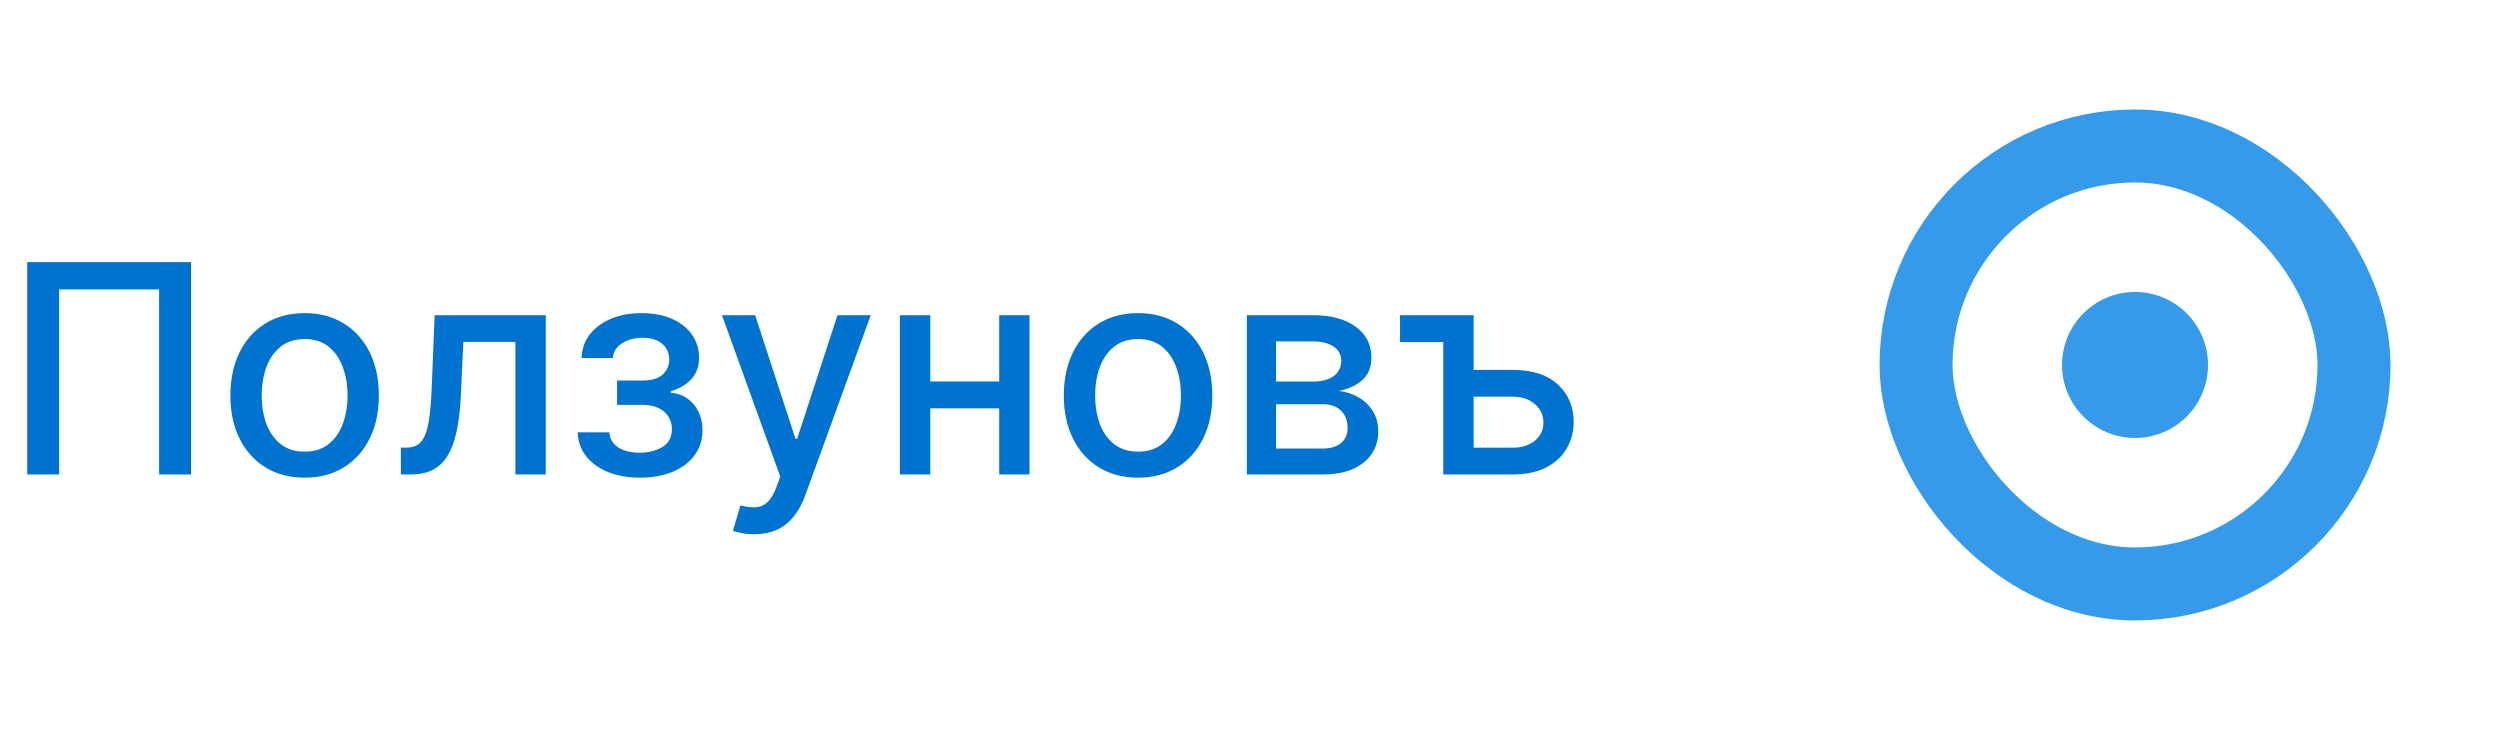
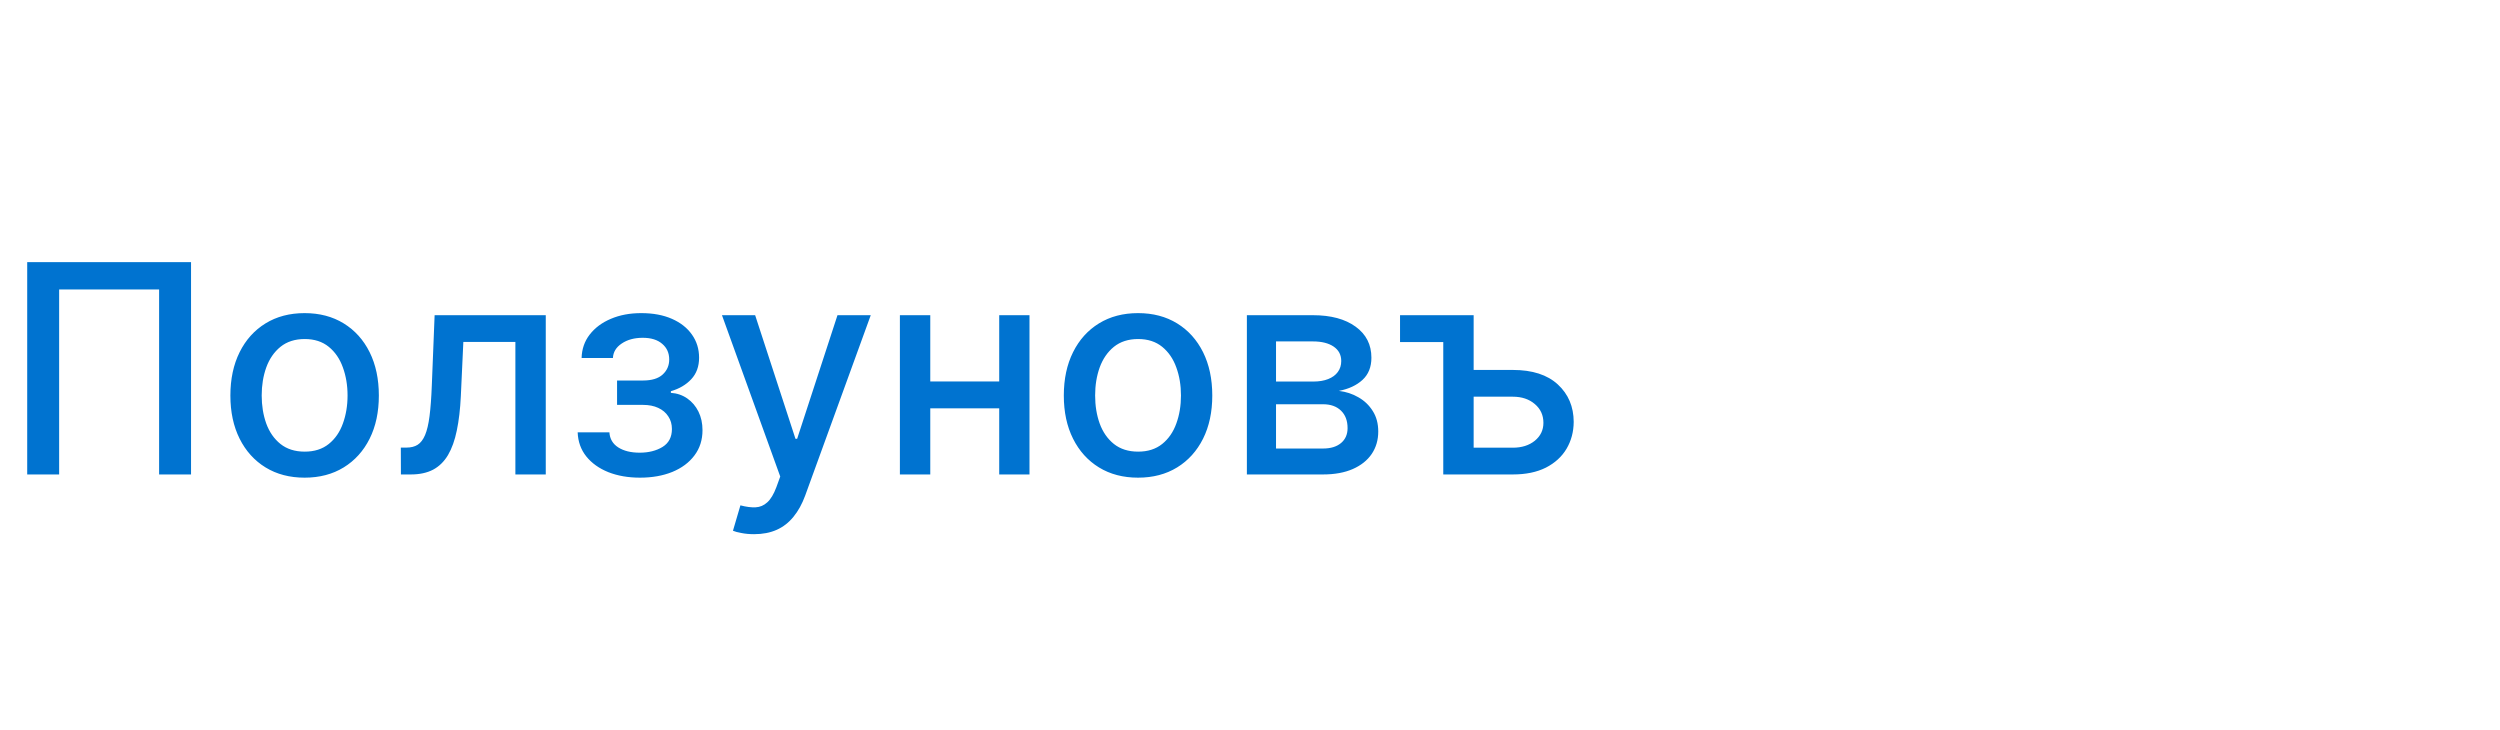
<svg xmlns="http://www.w3.org/2000/svg" width="137" height="40" viewBox="0 0 137 40" fill="none">
  <path d="M10.469 14.364V26H8.719V15.864H3.241V26H1.491V14.364H10.469ZM16.693 26.176C15.875 26.176 15.161 25.989 14.551 25.614C13.941 25.239 13.468 24.714 13.131 24.04C12.794 23.366 12.625 22.578 12.625 21.676C12.625 20.771 12.794 19.979 13.131 19.301C13.468 18.623 13.941 18.097 14.551 17.722C15.161 17.347 15.875 17.159 16.693 17.159C17.511 17.159 18.225 17.347 18.835 17.722C19.445 18.097 19.919 18.623 20.256 19.301C20.593 19.979 20.761 20.771 20.761 21.676C20.761 22.578 20.593 23.366 20.256 24.04C19.919 24.714 19.445 25.239 18.835 25.614C18.225 25.989 17.511 26.176 16.693 26.176ZM16.699 24.75C17.229 24.75 17.669 24.61 18.017 24.329C18.366 24.049 18.623 23.676 18.79 23.21C18.96 22.744 19.046 22.231 19.046 21.671C19.046 21.114 18.96 20.602 18.79 20.136C18.623 19.667 18.366 19.29 18.017 19.006C17.669 18.722 17.229 18.579 16.699 18.579C16.165 18.579 15.722 18.722 15.369 19.006C15.021 19.29 14.761 19.667 14.591 20.136C14.424 20.602 14.341 21.114 14.341 21.671C14.341 22.231 14.424 22.744 14.591 23.21C14.761 23.676 15.021 24.049 15.369 24.329C15.722 24.61 16.165 24.75 16.699 24.75ZM21.97 26L21.965 24.528H22.277C22.519 24.528 22.722 24.477 22.885 24.375C23.052 24.269 23.188 24.091 23.294 23.841C23.4 23.591 23.482 23.246 23.538 22.807C23.595 22.364 23.637 21.807 23.663 21.136L23.817 17.273H29.908V26H28.243V18.739H25.391L25.254 21.704C25.22 22.424 25.146 23.053 25.033 23.591C24.923 24.129 24.762 24.578 24.55 24.938C24.338 25.294 24.065 25.561 23.732 25.739C23.398 25.913 22.993 26 22.516 26H21.97ZM31.656 23.693H33.395C33.418 24.049 33.579 24.324 33.878 24.517C34.181 24.71 34.573 24.807 35.054 24.807C35.543 24.807 35.959 24.703 36.304 24.494C36.649 24.282 36.821 23.954 36.821 23.511C36.821 23.246 36.755 23.015 36.622 22.818C36.493 22.617 36.31 22.462 36.071 22.352C35.836 22.242 35.558 22.188 35.236 22.188H33.815V20.852H35.236C35.717 20.852 36.077 20.742 36.315 20.523C36.554 20.303 36.673 20.028 36.673 19.699C36.673 19.343 36.544 19.057 36.287 18.841C36.033 18.621 35.679 18.511 35.224 18.511C34.762 18.511 34.378 18.616 34.071 18.824C33.764 19.028 33.603 19.294 33.588 19.619H31.872C31.884 19.131 32.031 18.703 32.315 18.335C32.603 17.964 32.99 17.676 33.474 17.472C33.963 17.263 34.518 17.159 35.139 17.159C35.787 17.159 36.347 17.263 36.821 17.472C37.294 17.68 37.66 17.968 37.918 18.335C38.179 18.703 38.31 19.125 38.31 19.602C38.31 20.083 38.166 20.477 37.878 20.784C37.594 21.087 37.222 21.305 36.764 21.438V21.528C37.101 21.551 37.401 21.653 37.662 21.835C37.923 22.017 38.128 22.258 38.276 22.557C38.423 22.856 38.497 23.195 38.497 23.574C38.497 24.108 38.349 24.57 38.054 24.96C37.762 25.35 37.357 25.651 36.838 25.864C36.323 26.072 35.734 26.176 35.071 26.176C34.427 26.176 33.849 26.076 33.338 25.875C32.831 25.671 32.427 25.383 32.128 25.011C31.832 24.64 31.675 24.201 31.656 23.693ZM41.325 29.273C41.072 29.273 40.84 29.252 40.632 29.21C40.424 29.172 40.269 29.131 40.166 29.085L40.575 27.693C40.886 27.776 41.162 27.812 41.405 27.801C41.647 27.79 41.861 27.699 42.047 27.528C42.236 27.358 42.403 27.079 42.547 26.693L42.757 26.114L39.564 17.273H41.382L43.592 24.046H43.683L45.894 17.273H47.717L44.121 27.165C43.954 27.619 43.742 28.004 43.484 28.318C43.227 28.636 42.92 28.875 42.564 29.034C42.208 29.193 41.795 29.273 41.325 29.273ZM55.229 20.903V22.375H50.501V20.903H55.229ZM50.979 17.273V26H49.314V17.273H50.979ZM56.416 17.273V26H54.757V17.273H56.416ZM62.365 26.176C61.547 26.176 60.833 25.989 60.223 25.614C59.613 25.239 59.14 24.714 58.803 24.04C58.465 23.366 58.297 22.578 58.297 21.676C58.297 20.771 58.465 19.979 58.803 19.301C59.14 18.623 59.613 18.097 60.223 17.722C60.833 17.347 61.547 17.159 62.365 17.159C63.183 17.159 63.897 17.347 64.507 17.722C65.117 18.097 65.59 18.623 65.928 19.301C66.265 19.979 66.433 20.771 66.433 21.676C66.433 22.578 66.265 23.366 65.928 24.04C65.59 24.714 65.117 25.239 64.507 25.614C63.897 25.989 63.183 26.176 62.365 26.176ZM62.371 24.75C62.901 24.75 63.34 24.61 63.689 24.329C64.037 24.049 64.295 23.676 64.462 23.21C64.632 22.744 64.717 22.231 64.717 21.671C64.717 21.114 64.632 20.602 64.462 20.136C64.295 19.667 64.037 19.29 63.689 19.006C63.34 18.722 62.901 18.579 62.371 18.579C61.837 18.579 61.394 18.722 61.041 19.006C60.693 19.29 60.433 19.667 60.263 20.136C60.096 20.602 60.013 21.114 60.013 21.671C60.013 22.231 60.096 22.744 60.263 23.21C60.433 23.676 60.693 24.049 61.041 24.329C61.394 24.61 61.837 24.75 62.371 24.75ZM68.329 26V17.273H71.949C72.934 17.273 73.714 17.483 74.29 17.903C74.865 18.32 75.153 18.886 75.153 19.602C75.153 20.114 74.99 20.519 74.665 20.818C74.339 21.117 73.907 21.318 73.369 21.421C73.76 21.466 74.117 21.583 74.443 21.773C74.769 21.958 75.03 22.208 75.227 22.523C75.428 22.837 75.528 23.212 75.528 23.648C75.528 24.11 75.409 24.519 75.171 24.875C74.932 25.227 74.585 25.504 74.131 25.704C73.68 25.901 73.136 26 72.5 26H68.329ZM69.926 24.579H72.5C72.921 24.579 73.25 24.479 73.489 24.278C73.727 24.078 73.847 23.805 73.847 23.46C73.847 23.055 73.727 22.737 73.489 22.506C73.25 22.271 72.921 22.153 72.5 22.153H69.926V24.579ZM69.926 20.909H71.966C72.284 20.909 72.557 20.864 72.784 20.773C73.015 20.682 73.191 20.553 73.312 20.386C73.438 20.216 73.5 20.015 73.5 19.784C73.5 19.447 73.362 19.184 73.085 18.994C72.809 18.805 72.43 18.71 71.949 18.71H69.926V20.909ZM79.091 17.273V18.744H76.722V17.273H79.091ZM80.369 20.273H82.903C83.972 20.273 84.794 20.538 85.369 21.068C85.945 21.599 86.235 22.282 86.239 23.119C86.235 23.665 86.104 24.155 85.847 24.591C85.589 25.026 85.212 25.371 84.716 25.625C84.22 25.875 83.615 26 82.903 26H79.091V17.273H80.756V24.534H82.903C83.392 24.534 83.794 24.407 84.108 24.153C84.422 23.896 84.579 23.568 84.579 23.171C84.579 22.75 84.422 22.407 84.108 22.142C83.794 21.873 83.392 21.739 82.903 21.739H80.369V20.273Z" fill="#0073D0" />
-   <circle cx="117" cy="20" r="4" fill="#369AEB" />
-   <rect x="105" y="8" width="24" height="24" rx="12" stroke="#369AEB" stroke-width="4" />
</svg>